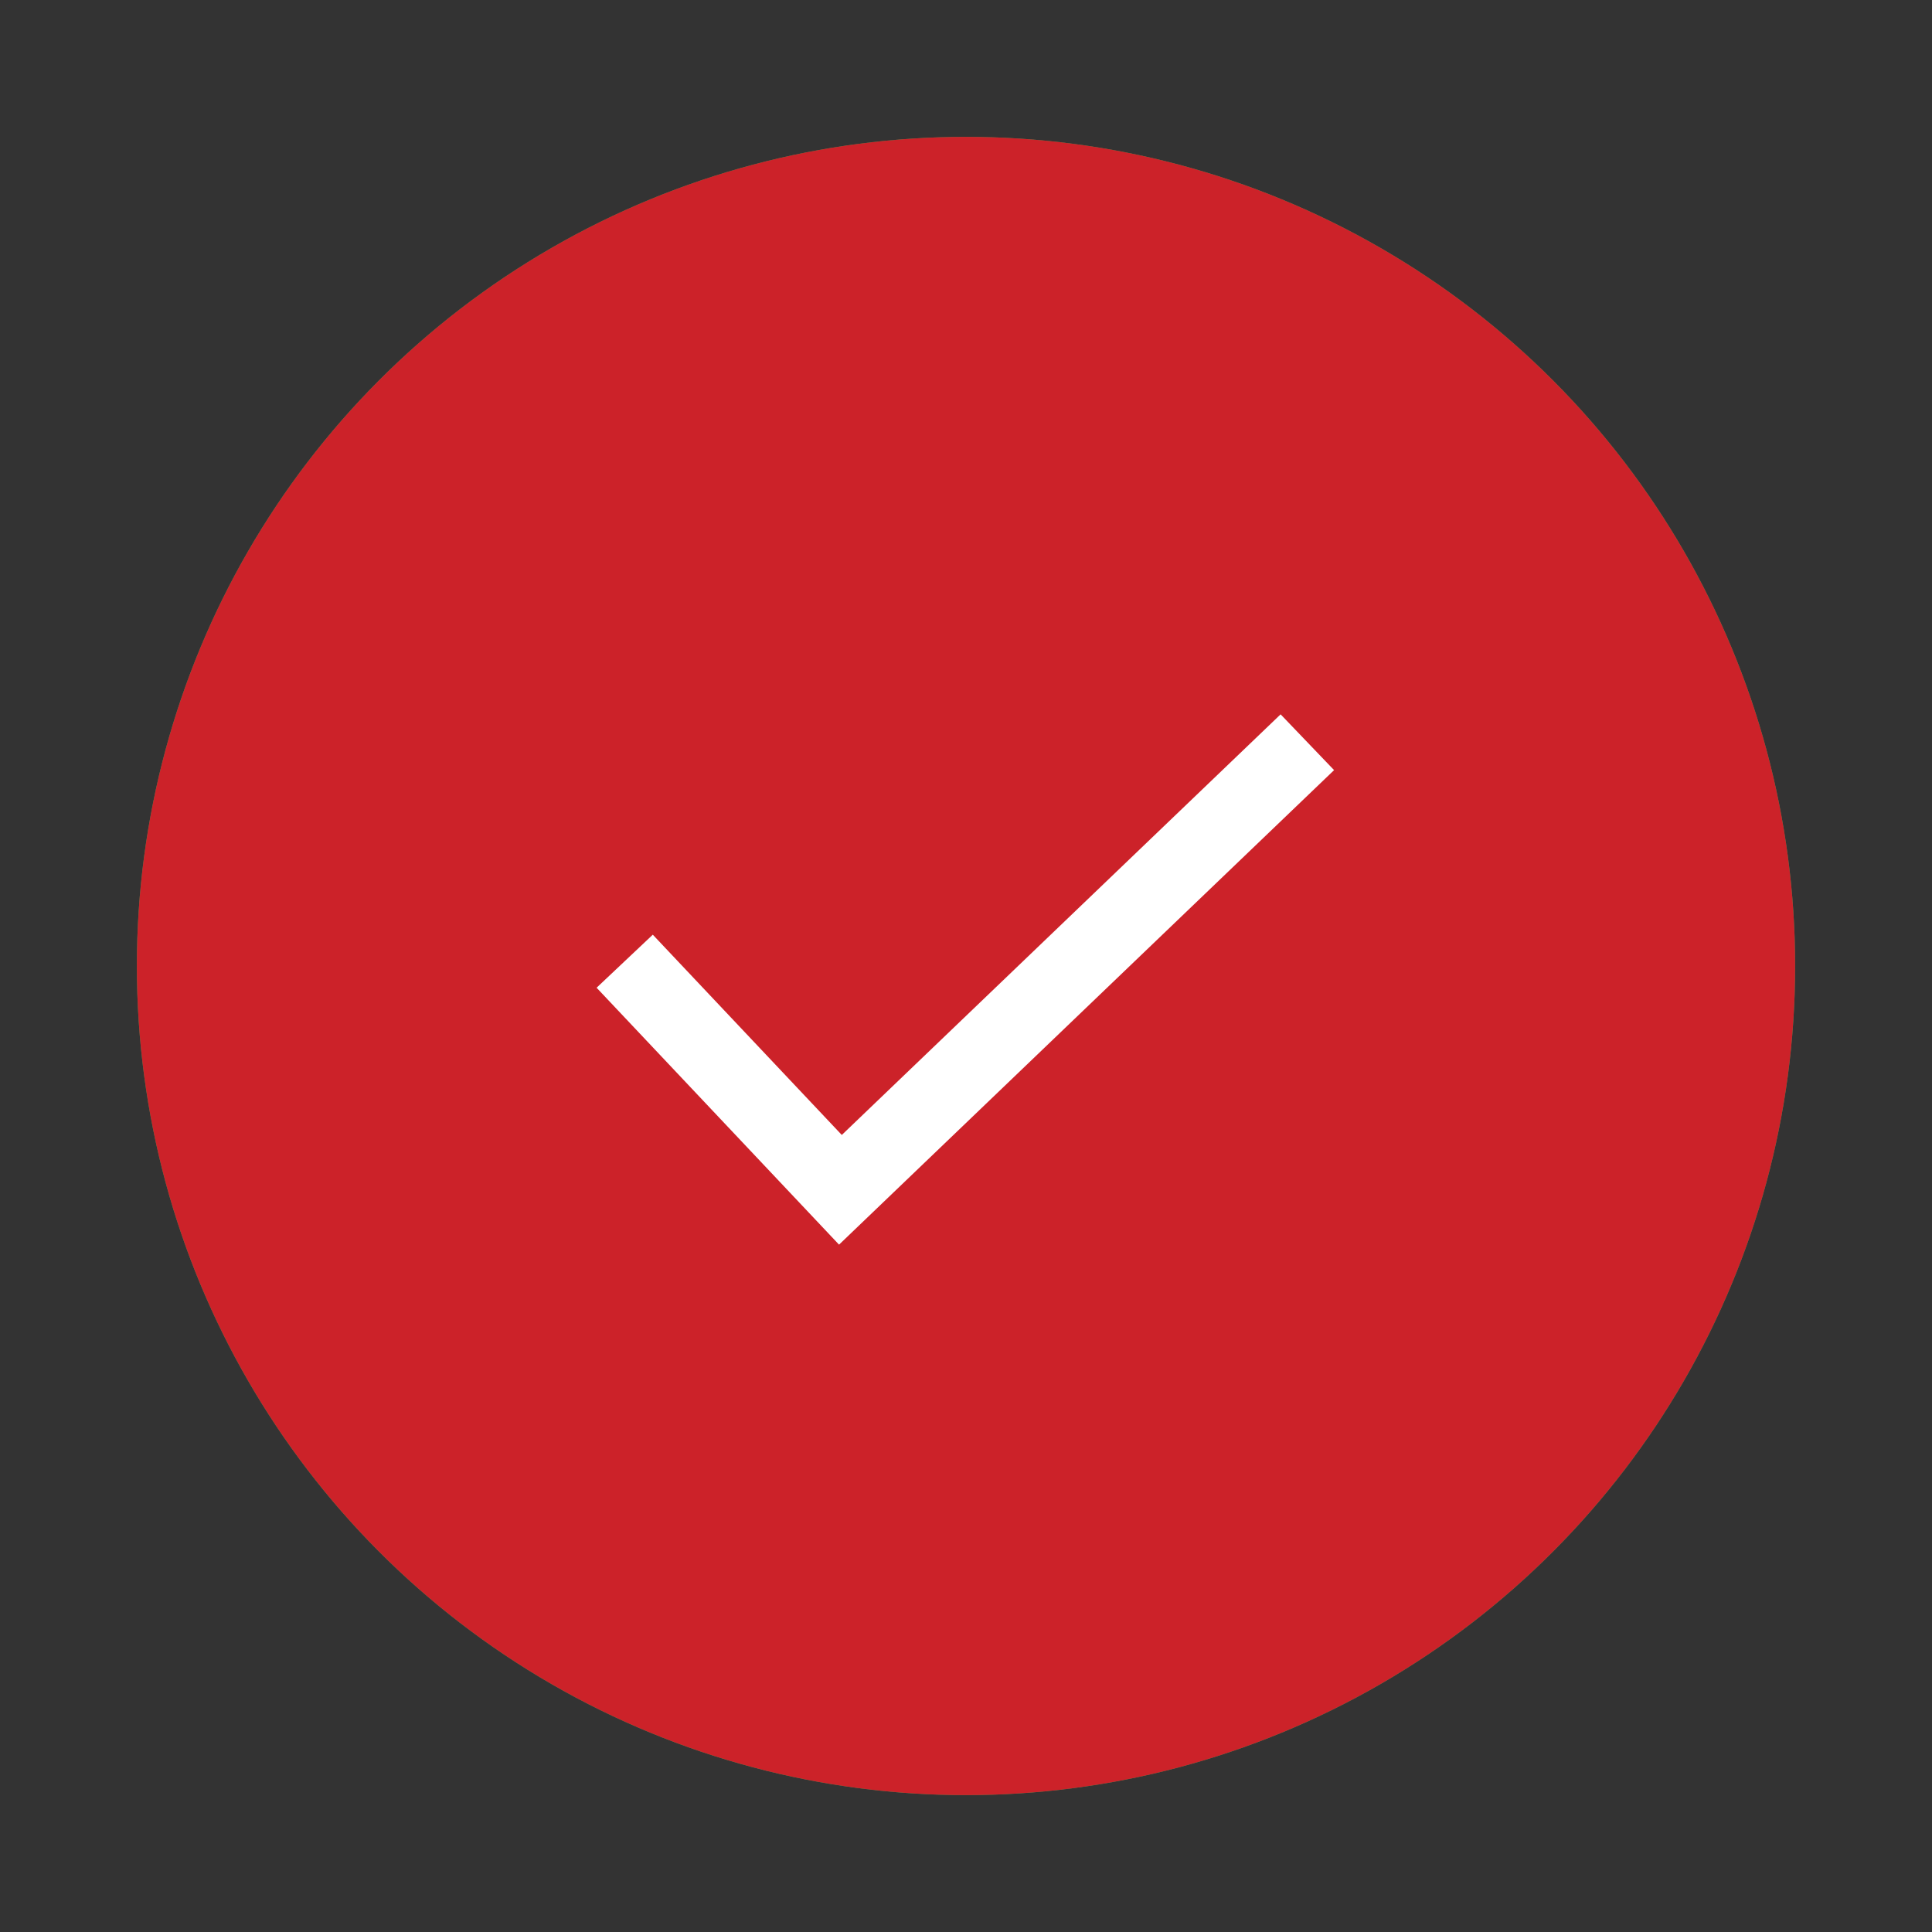
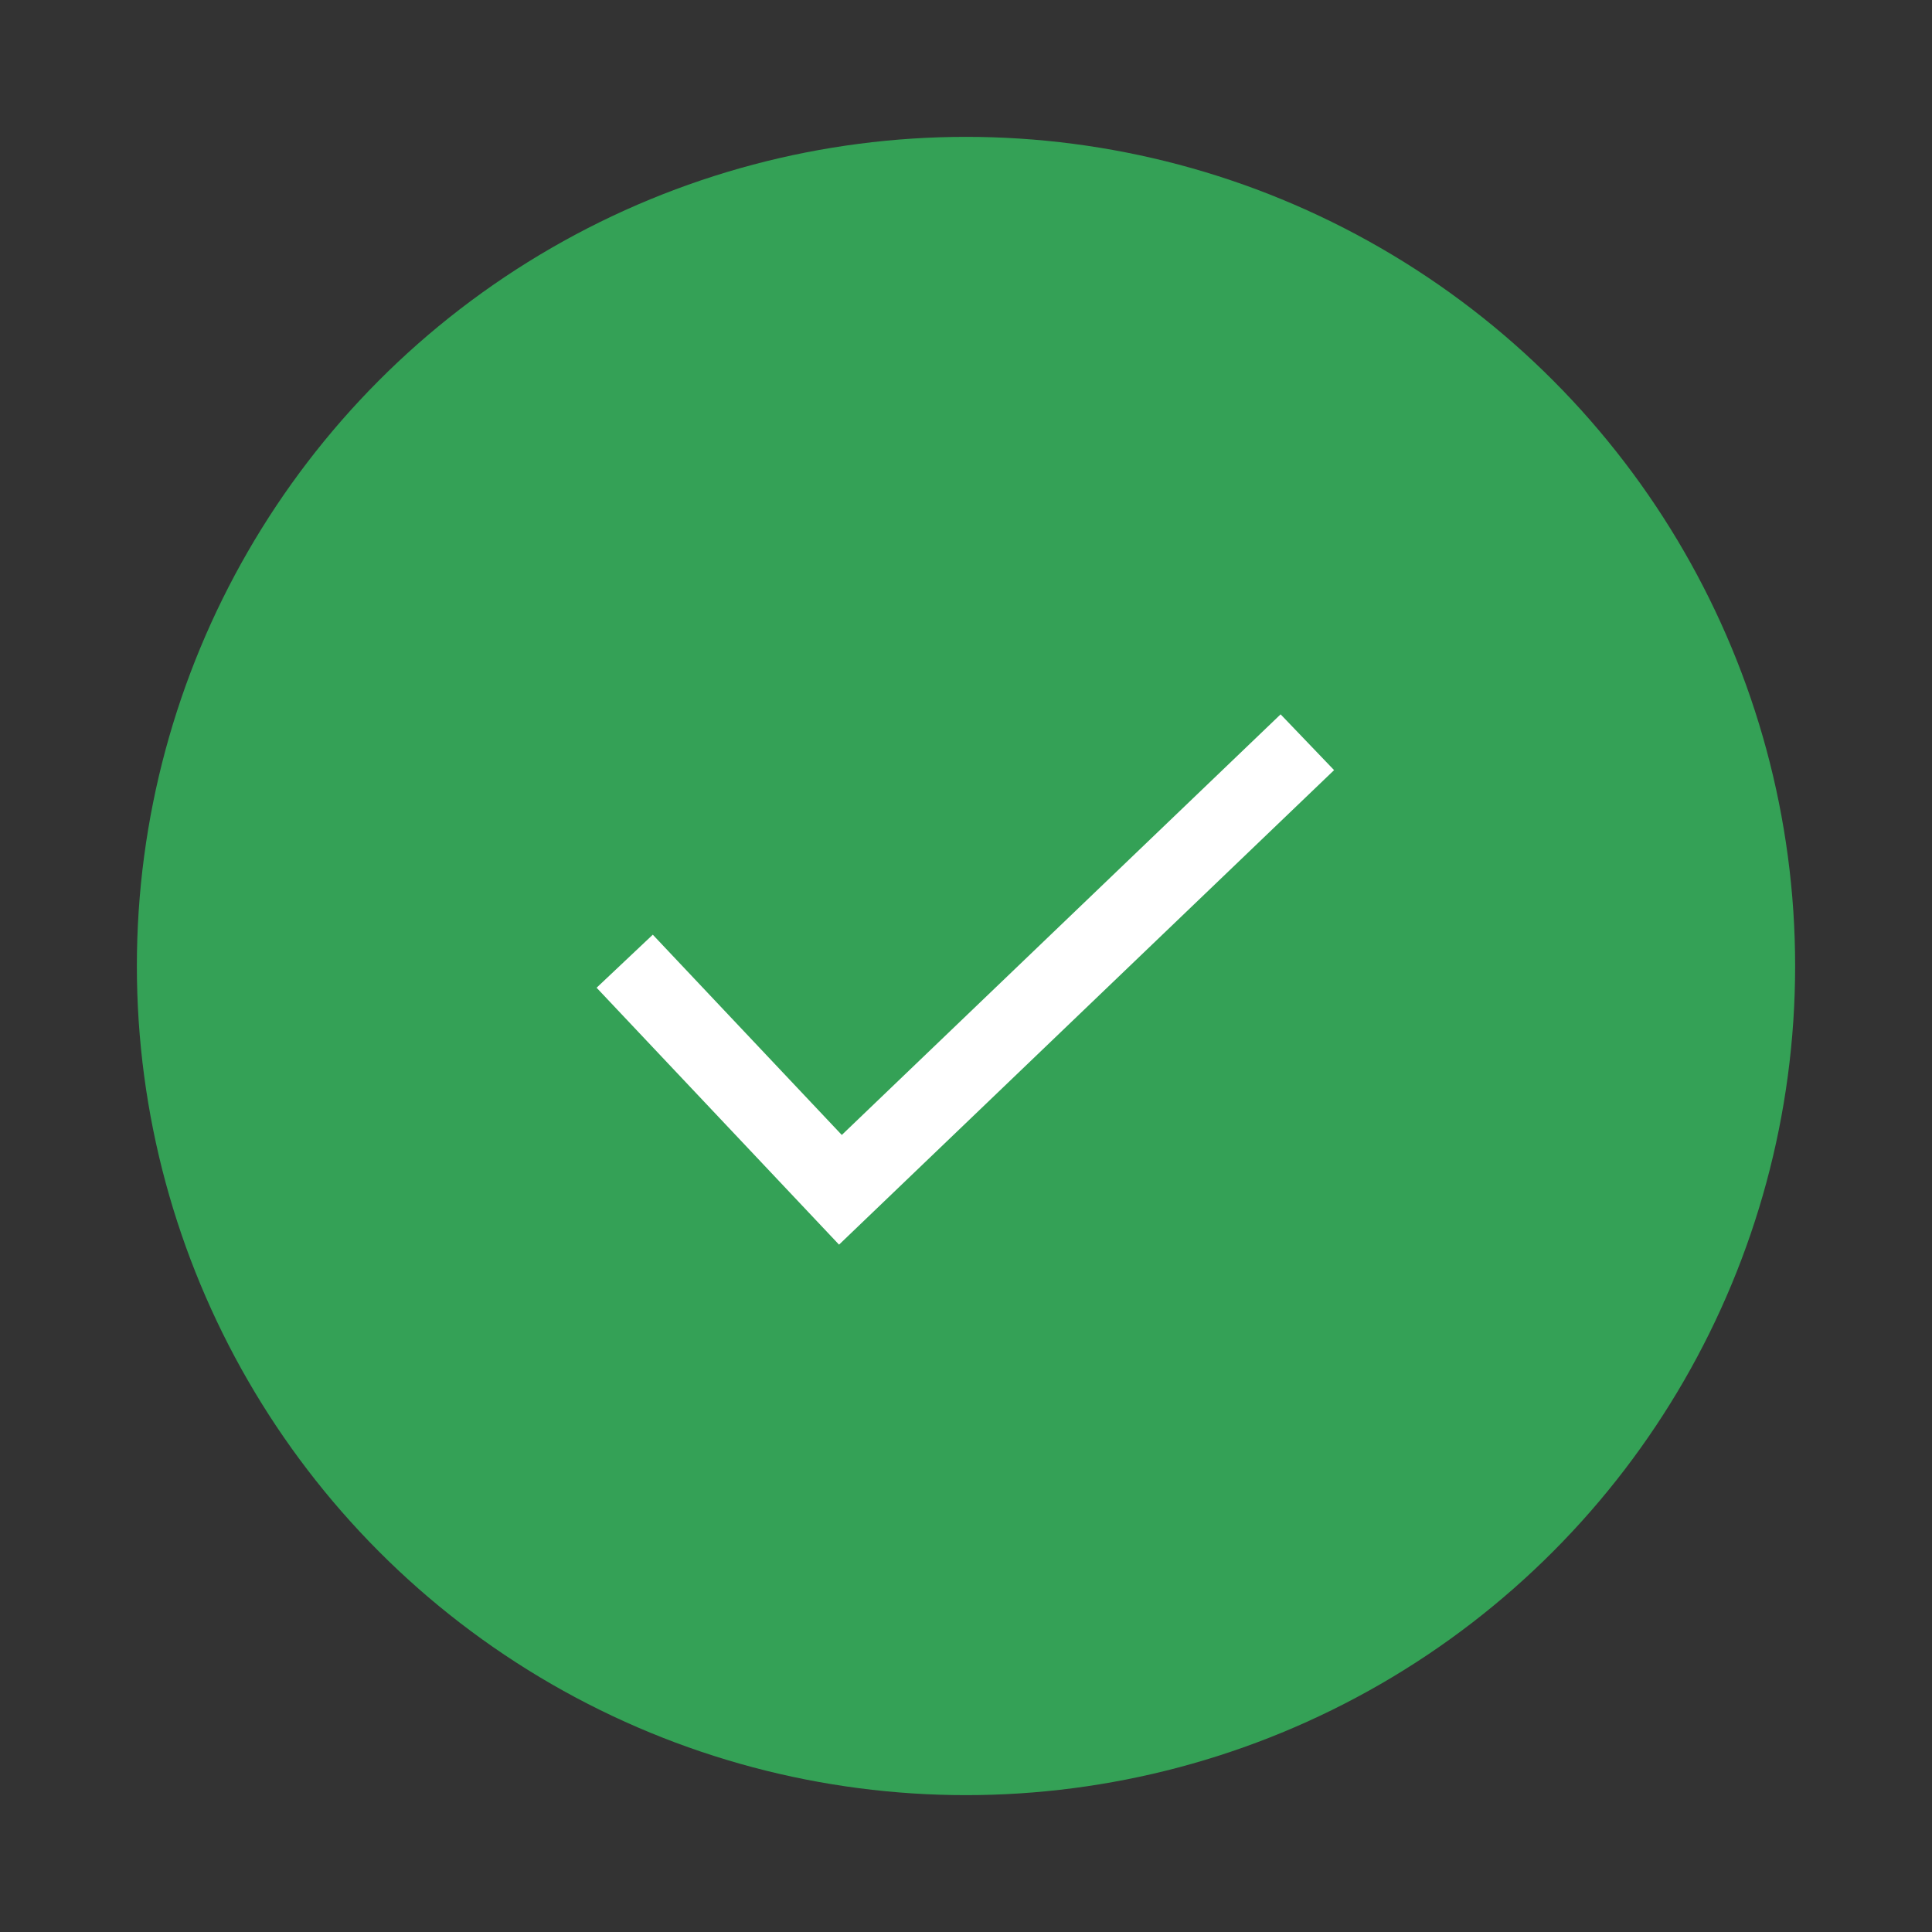
<svg xmlns="http://www.w3.org/2000/svg" version="1.1" x="0px" y="0px" width="50px" height="50px" viewBox="0 0 50 50" enable-background="new 0 0 50 50" xml:space="preserve">
  <rect x="0" y="0" width="50" height="50" fill="#333333" stroke="none" />
  <g id="Calque_3">
    <circle fill="#34A156" cx="25" cy="25" r="21.458" />
  </g>
  <g id="Calque_2">
-     <circle fill="#CC2229" cx="25" cy="25" r="21.458" />
-   </g>
+     </g>
  <g id="Calque_1">
    <polyline fill="none" stroke="#FFFFFF" stroke-width="2" stroke-miterlimit="10" points="16.167,24.876 21.75,30.792    33.834,19.209  " />
  </g>
</svg>